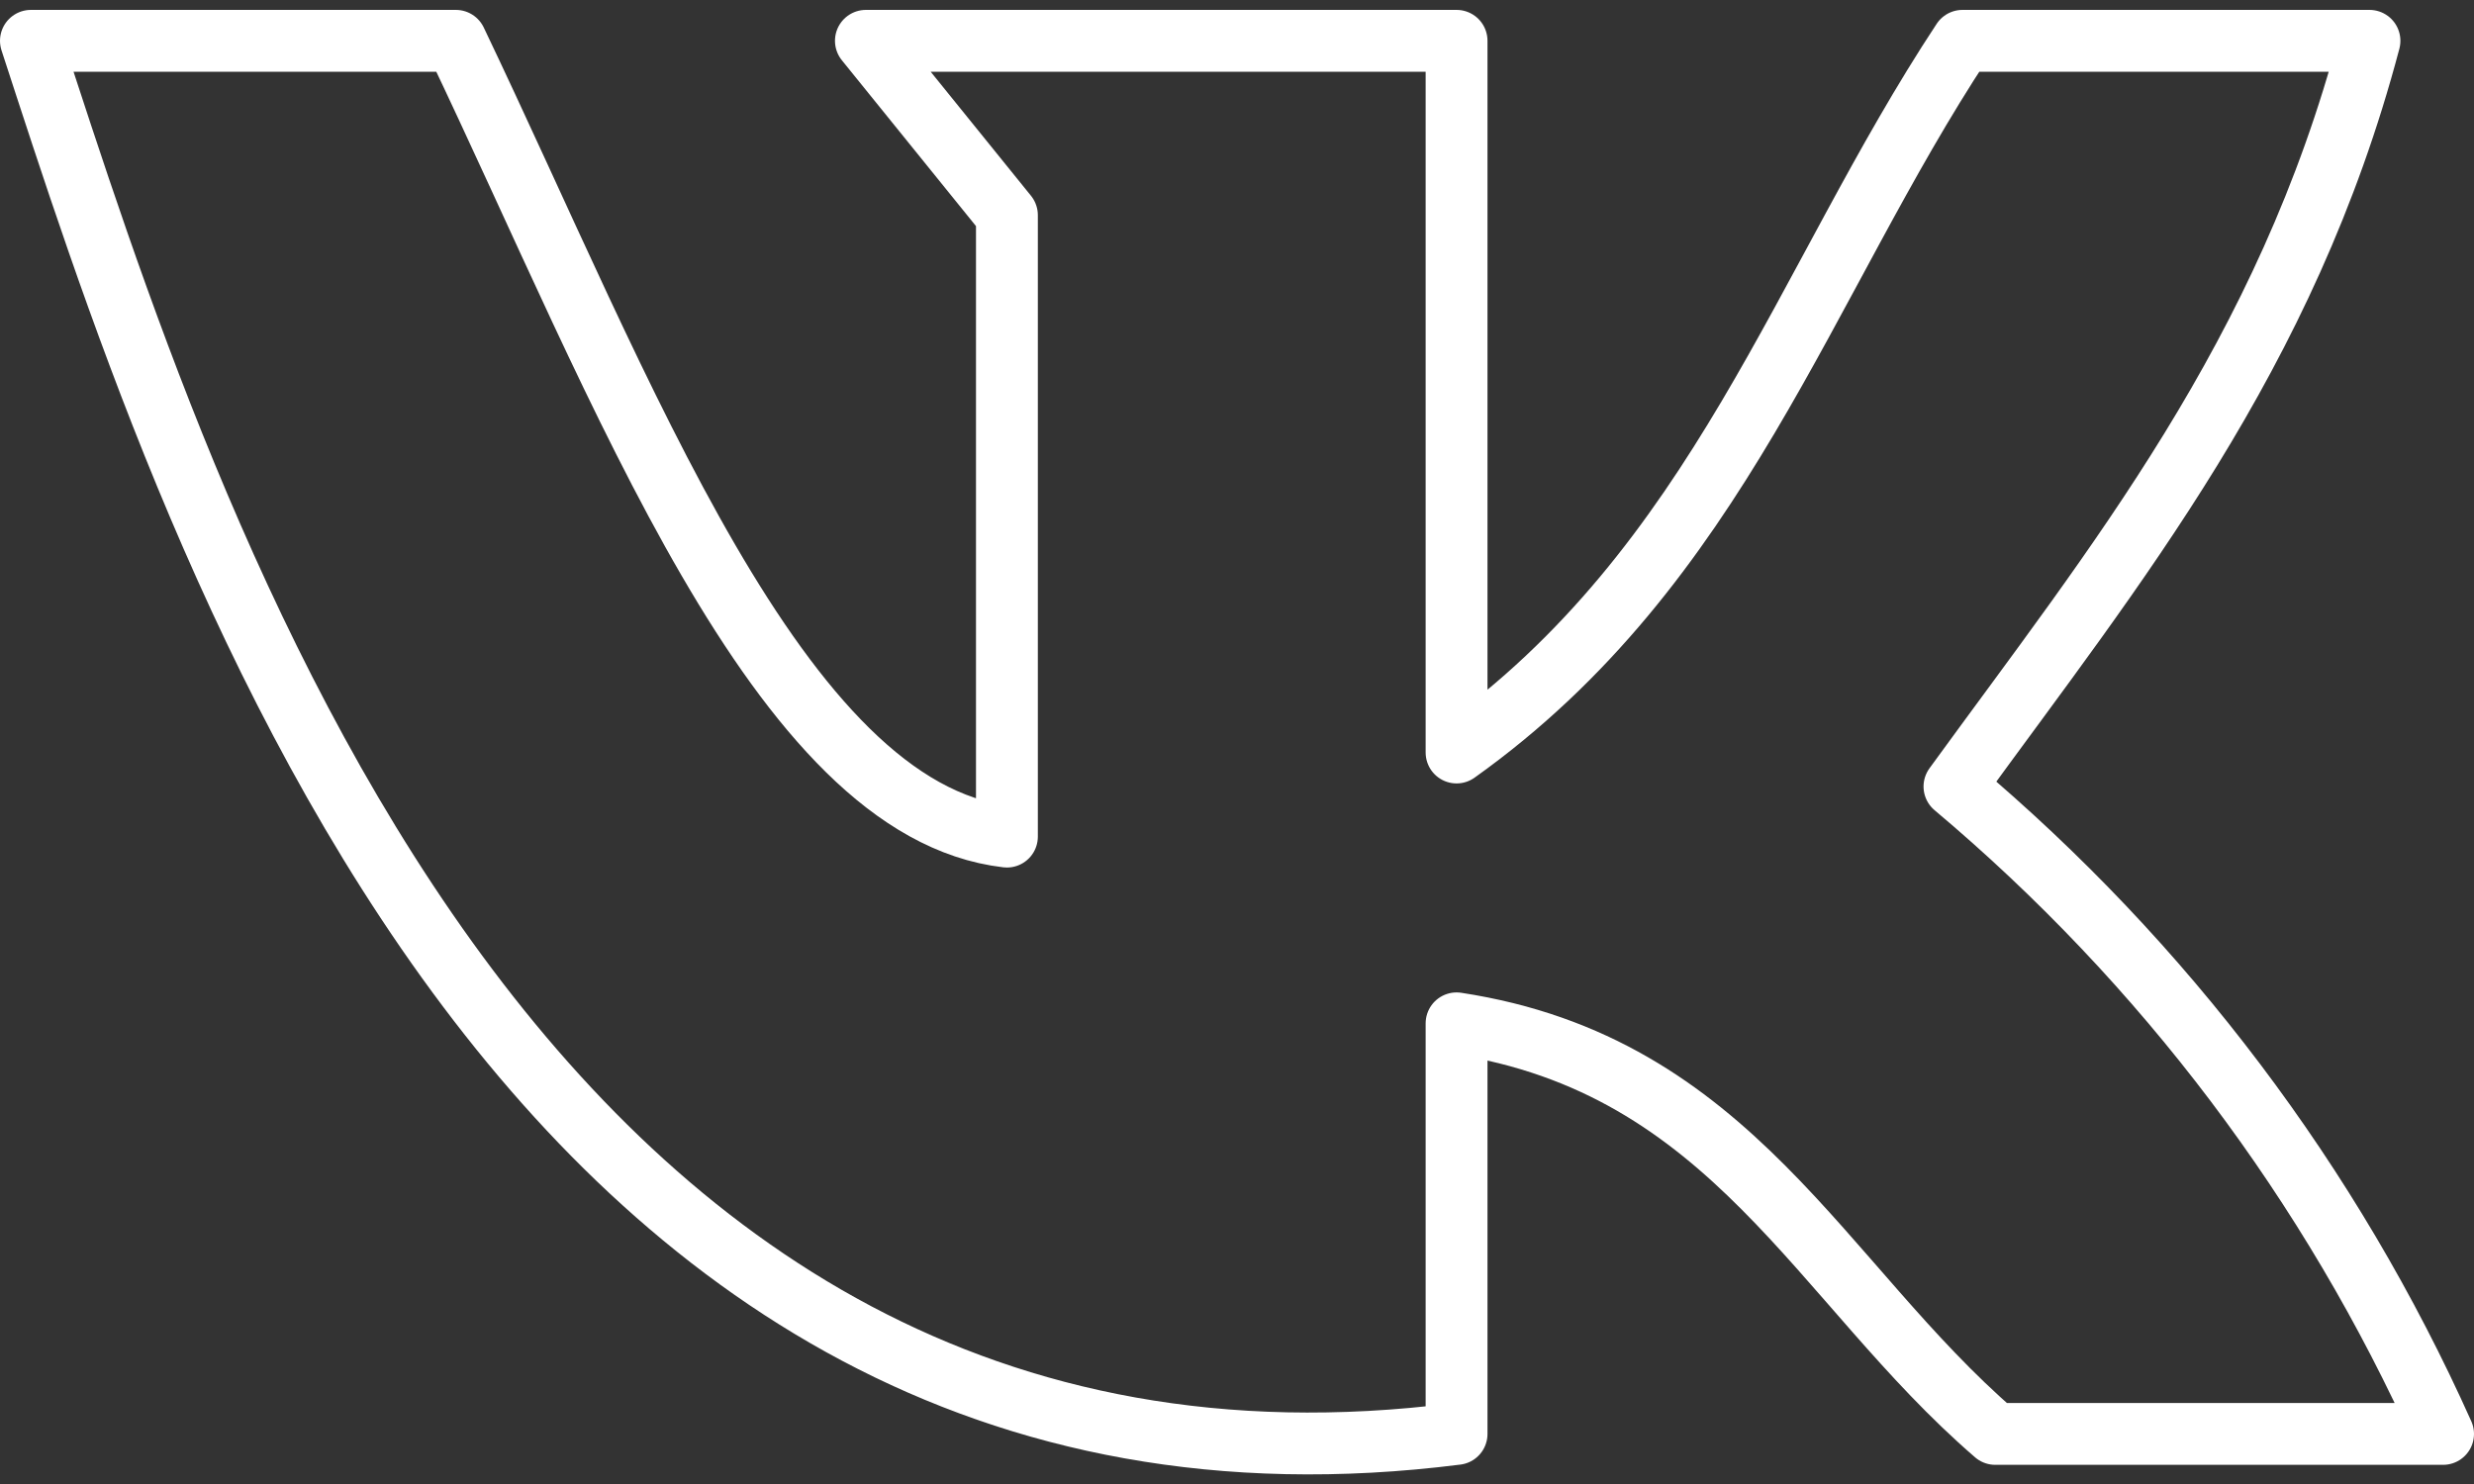
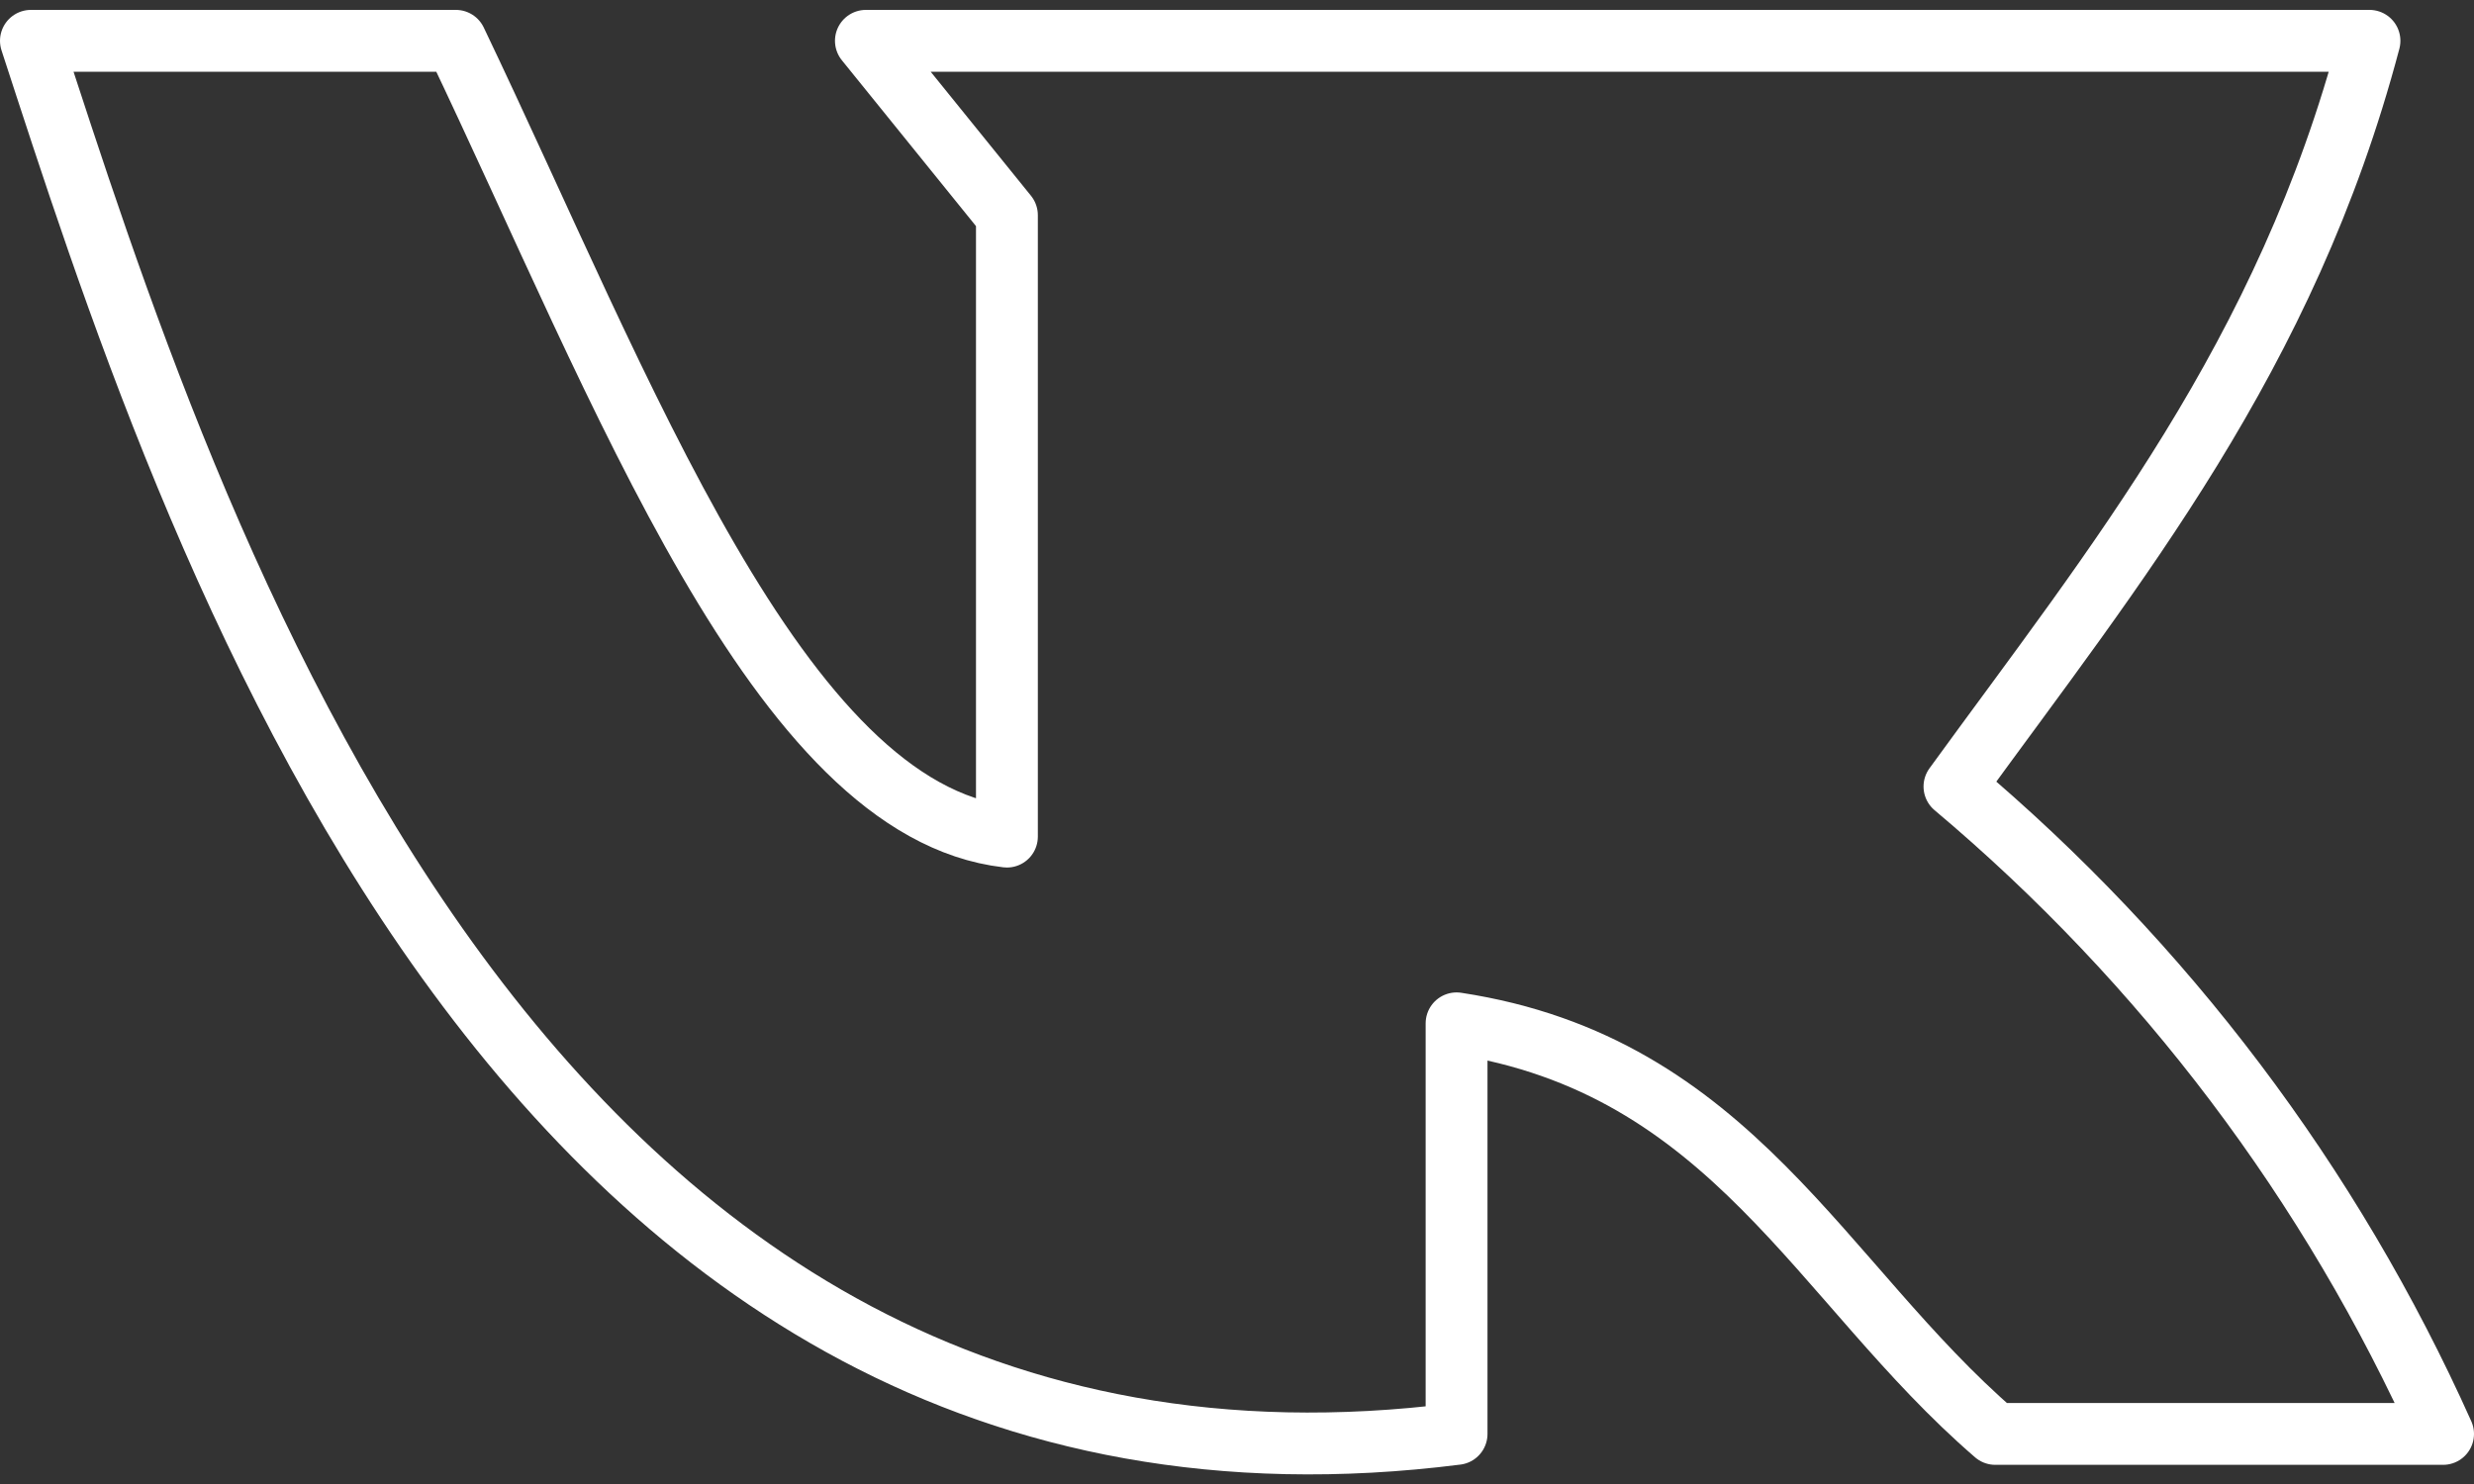
<svg xmlns="http://www.w3.org/2000/svg" width="40" height="24" viewBox="0 0 40 24" fill="none">
  <rect x="0" y="0" width="40" height="24" fill="#333333" stroke="none" />
-   <path d="M23.55 23.19V16.55C28.01 17.23 29.42 20.74 32.26 23.19H39.5C37.69 19.149 34.989 15.57 31.6 12.72C34.2 9.14 36.96 5.77 38.31 0.66H31.73C29.15 4.57 27.79 9.15 23.55 12.17V0.66H14L16.28 3.48V13.53C12.58 13.1 10.08 6.33 7.37 0.66H0.5C3 8.32 8.26 25.13 23.55 23.19V23.19Z" stroke="white" stroke-linecap="round" stroke-linejoin="round" />
+   <path d="M23.55 23.19V16.55C28.01 17.23 29.42 20.74 32.26 23.19H39.5C37.69 19.149 34.989 15.57 31.6 12.72C34.2 9.14 36.96 5.77 38.31 0.66H31.73V0.66H14L16.28 3.48V13.53C12.58 13.1 10.08 6.33 7.37 0.66H0.5C3 8.32 8.26 25.13 23.55 23.19V23.19Z" stroke="white" stroke-linecap="round" stroke-linejoin="round" />
</svg>